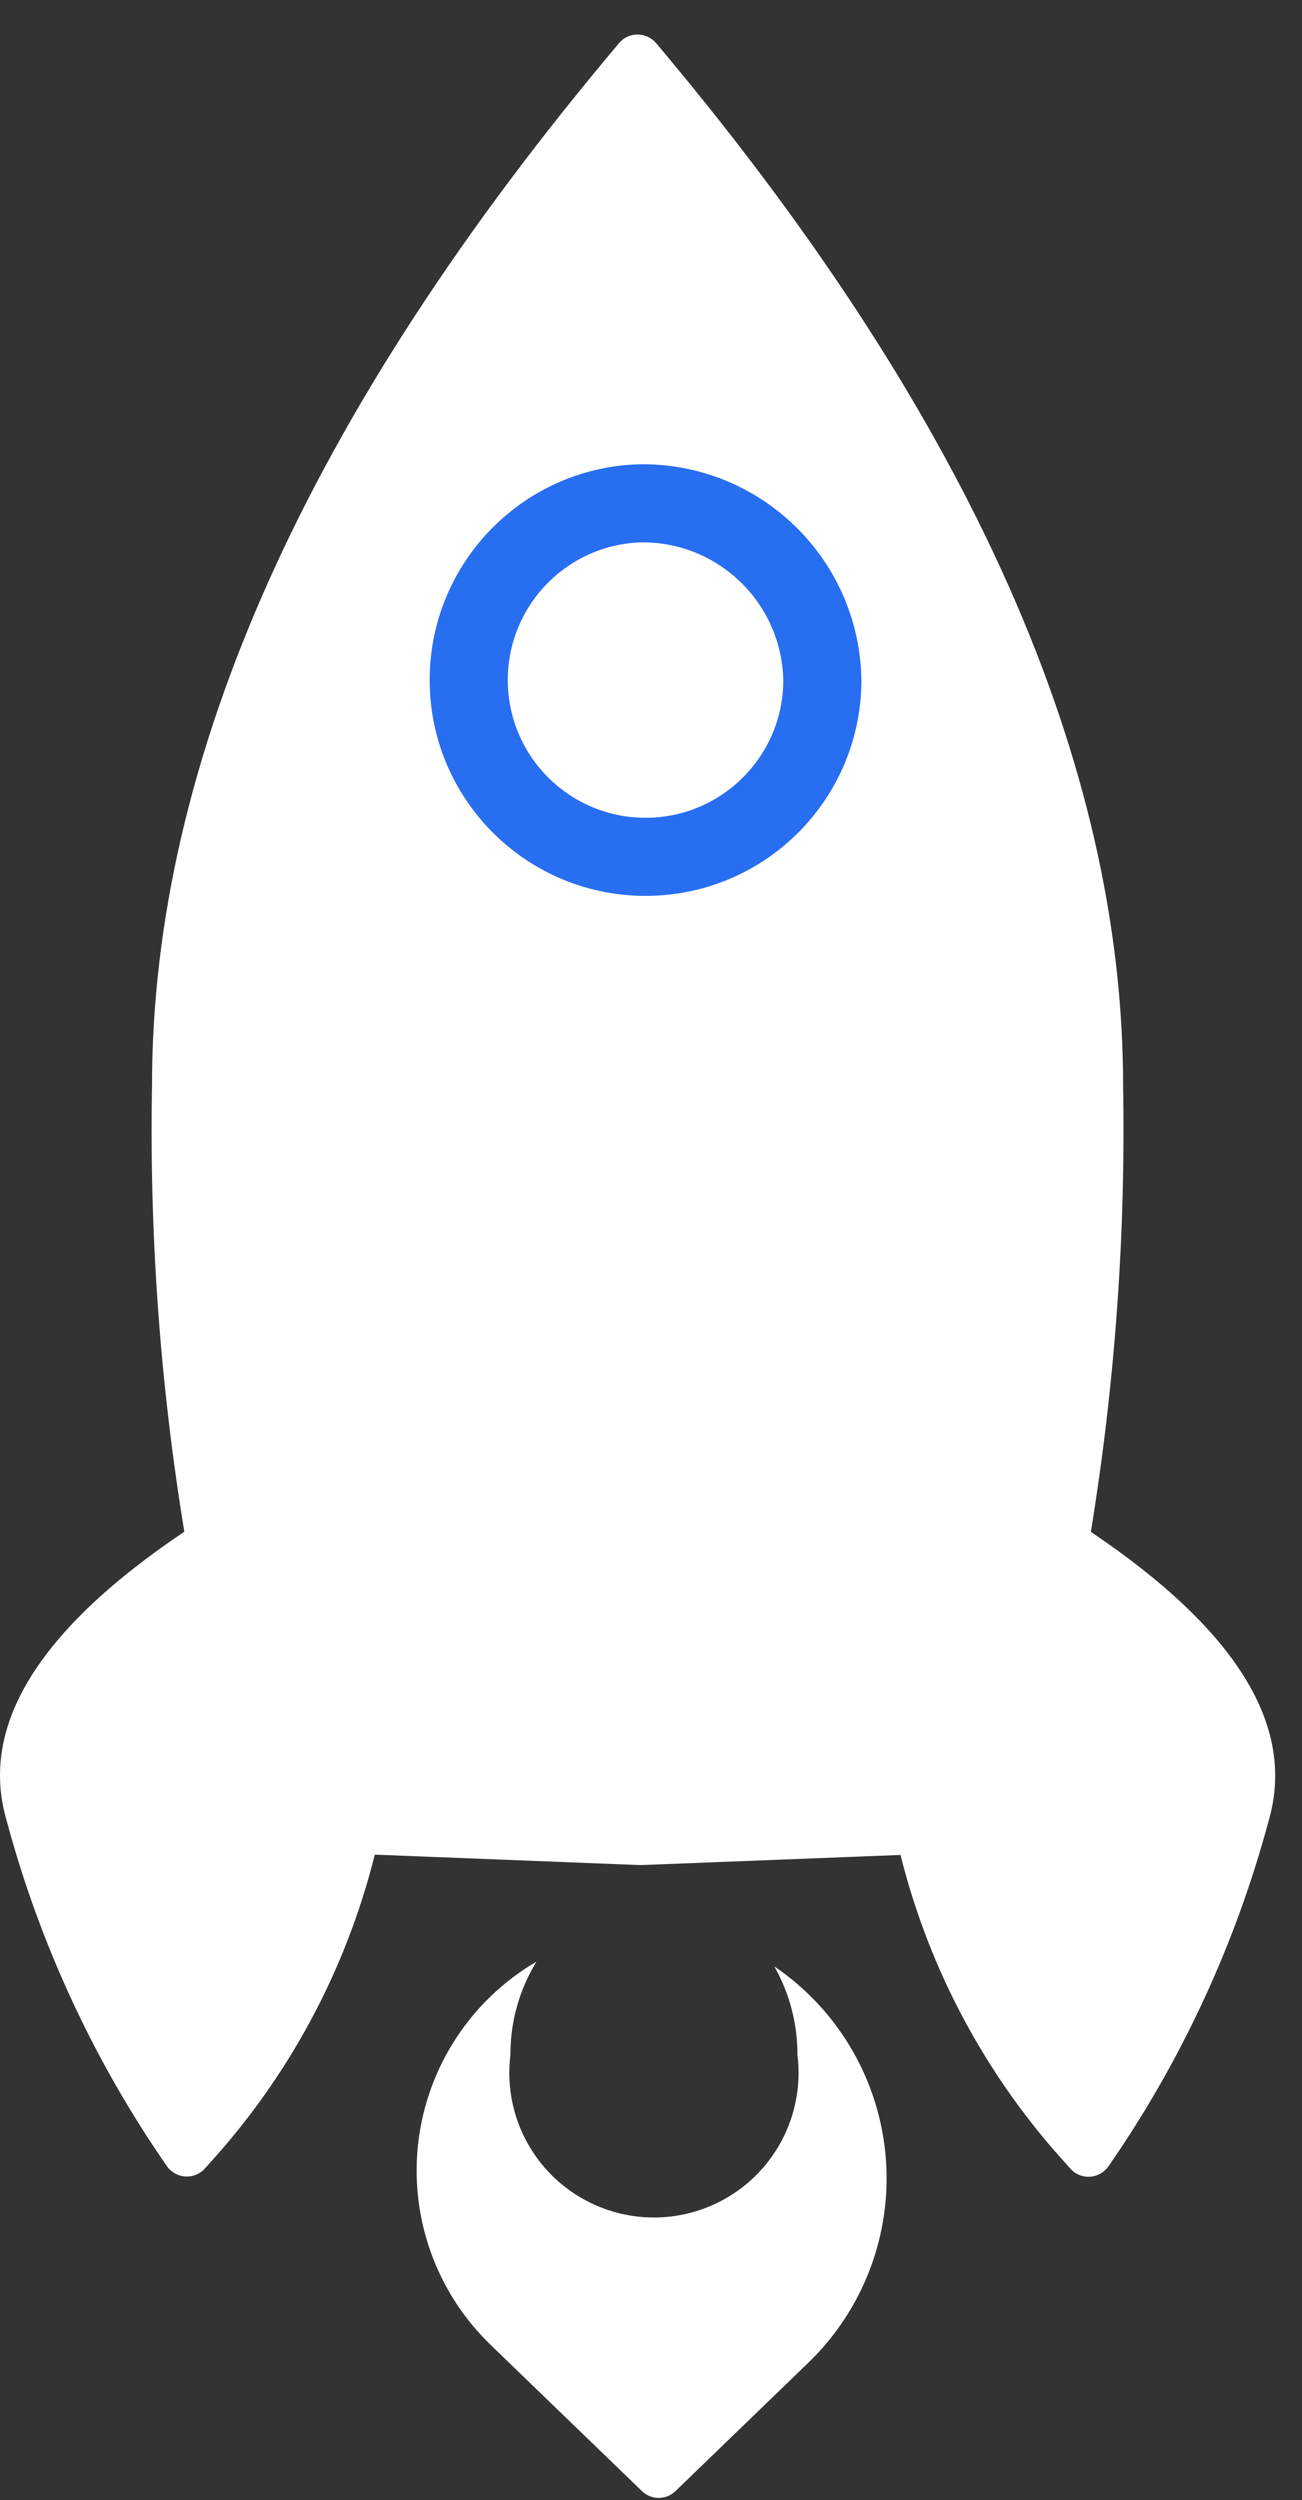
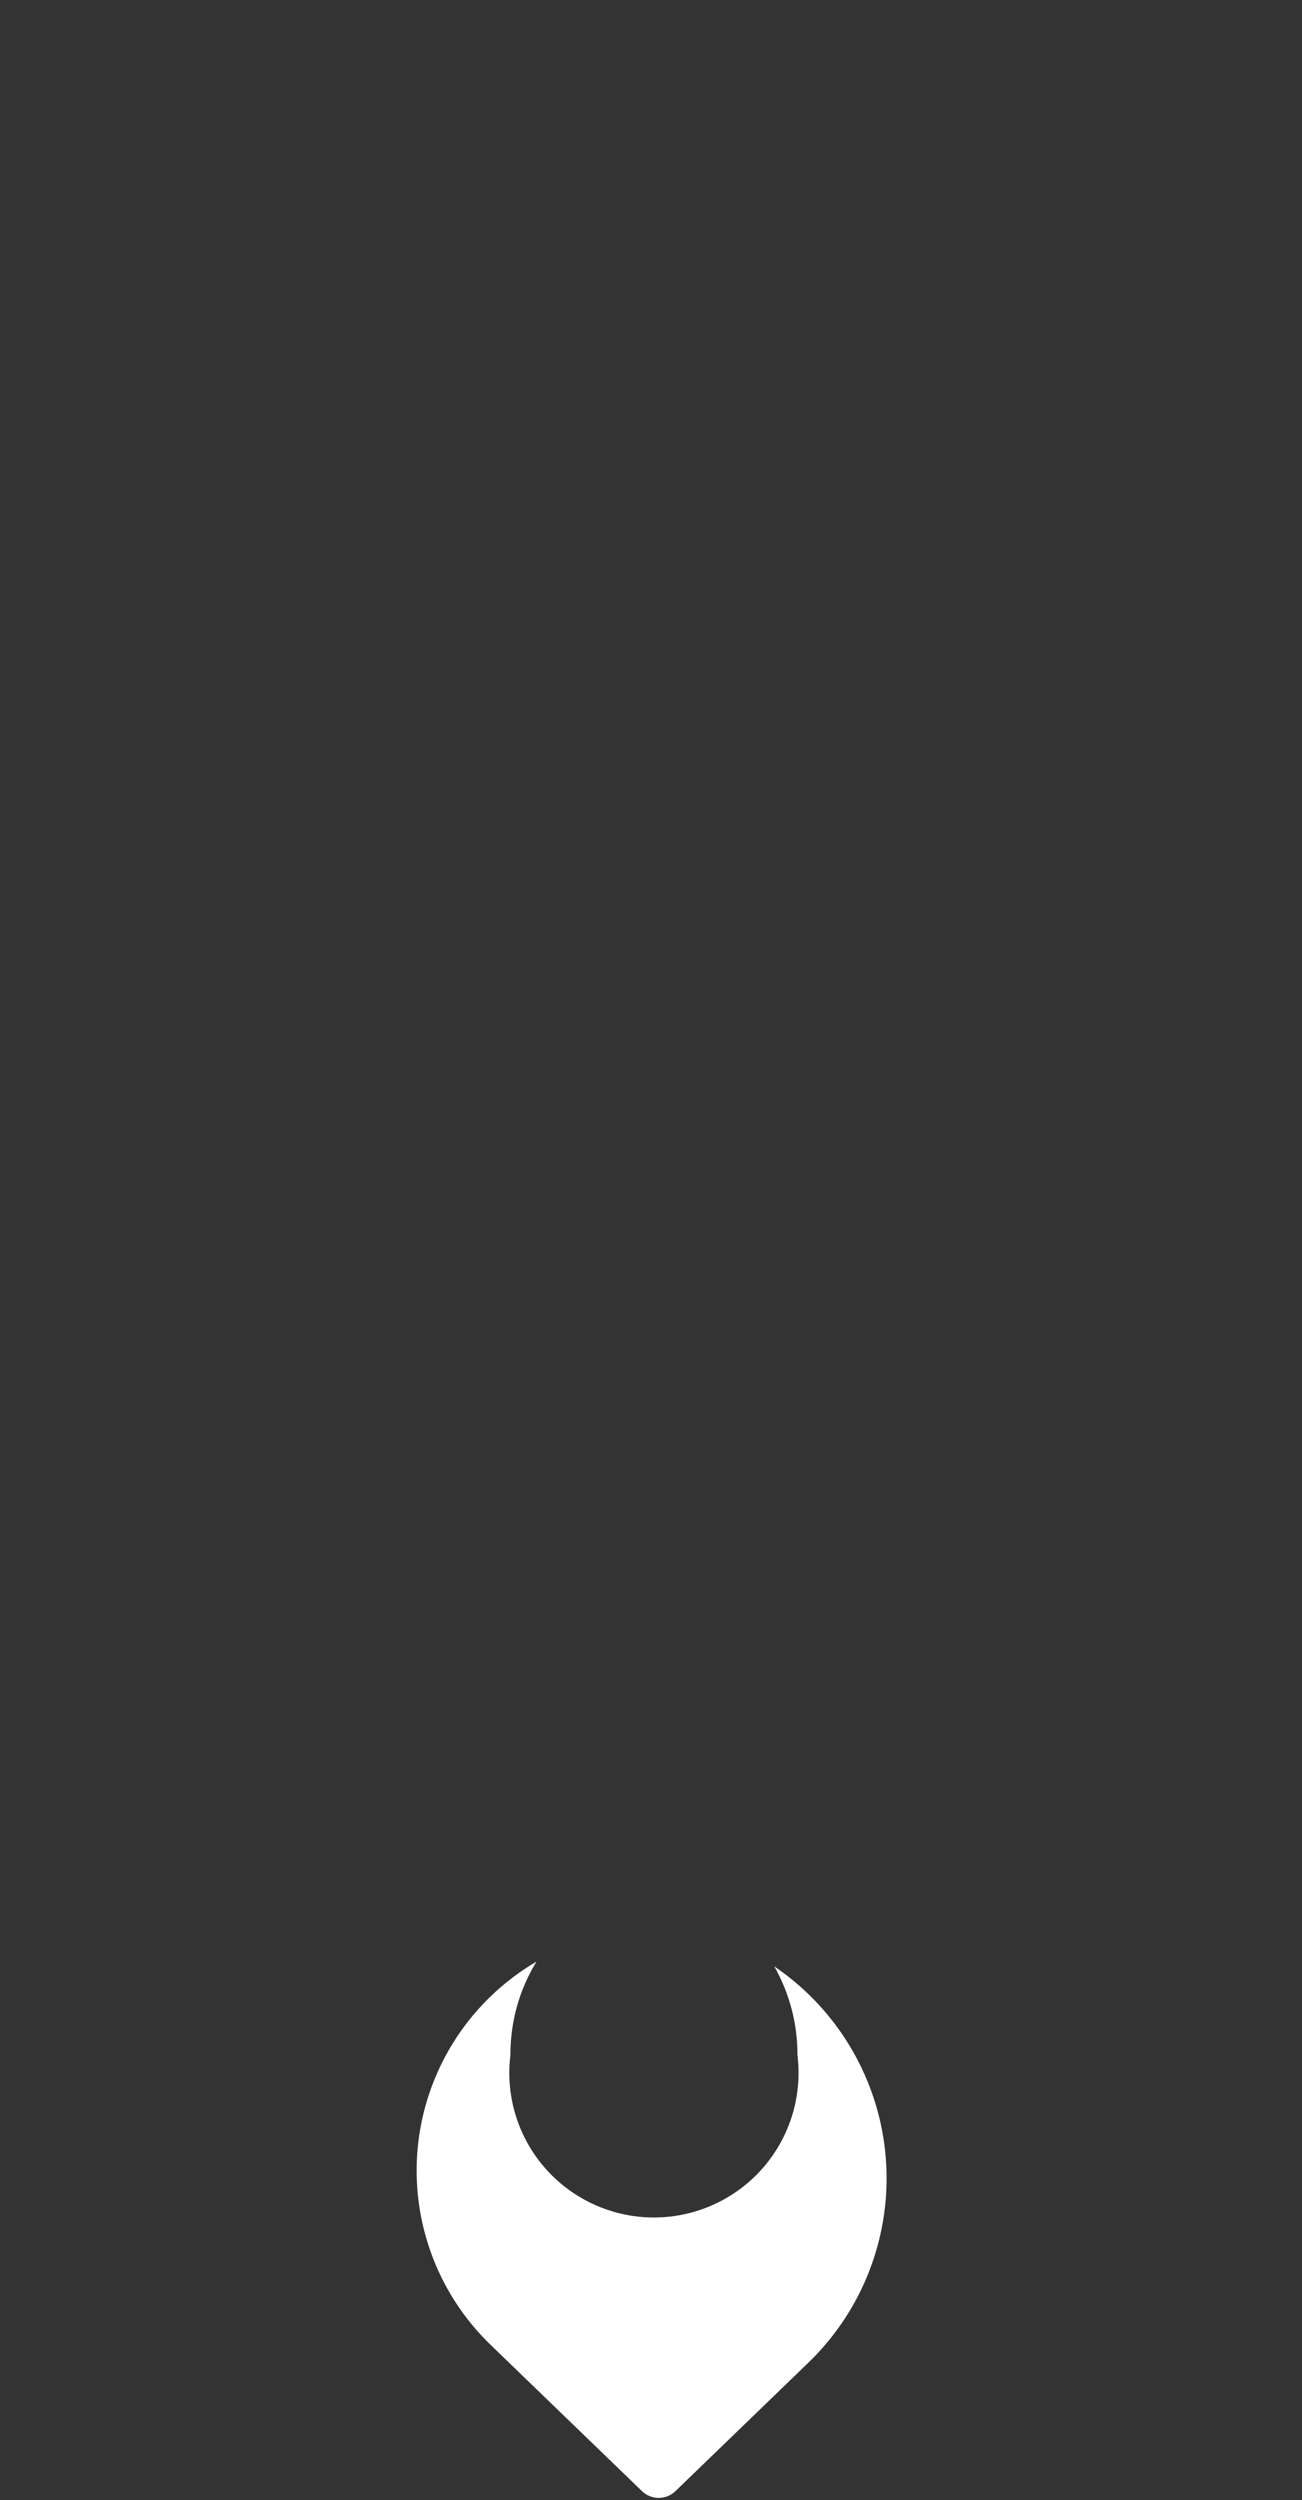
<svg xmlns="http://www.w3.org/2000/svg" width="25px" height="48px" viewBox="0 0 25 48" version="1.1">
  <rect x="0" y="0" width="25" height="48" fill="#333333" stroke="none" />
  <title>Group 5</title>
  <g id="Homepage" stroke="none" stroke-width="1" fill="none" fill-rule="evenodd">
    <g id="Imaginal-Ecosystem-Copy-8" transform="translate(-1107, -329)">
      <g id="Group-5" transform="translate(1107, 329.663)">
-         <path d="M3.277,41.009 C3.252,40.987 3.229,40.962 3.21,40.935 C1.806,38.912 0.763,36.662 0.125,34.284 C-0.401,32.476 0.737,30.63 3.539,28.746 C3.075,25.914 2.867,23.046 2.919,20.176 C2.919,13.93 5.907,7.261 11.884,0.168 C11.901,0.147 11.92,0.128 11.941,0.11 C12.13,-0.05 12.412,-0.034 12.582,0.148 L12.6,0.167 L12.778,0.38 C18.636,7.394 21.565,13.994 21.565,20.18 C21.616,23.049 21.408,25.917 20.946,28.749 C23.746,30.633 24.884,32.48 24.362,34.288 C23.724,36.666 22.681,38.916 21.278,40.939 C21.258,40.966 21.235,40.991 21.21,41.013 C21.024,41.178 20.742,41.169 20.568,40.992 L20.551,40.974 L20.473,40.885 C18.945,39.211 17.855,37.186 17.3,34.988 C17.3,34.976 17.294,34.964 17.292,34.952 L12.315,35.146 L12.278,35.146 L7.196,34.946 C7.196,34.96 7.19,34.974 7.186,34.987 C6.631,37.183 5.542,39.207 4.016,40.88 L3.937,40.969 C3.855,41.062 3.739,41.118 3.615,41.126 C3.492,41.133 3.37,41.091 3.278,41.008 L3.277,41.009 Z" id="Union_4" fill="#FFFFFF" fill-rule="nonzero" />
-         <path d="M12.279,9.001 C10.42,9.064 8.959,10.611 9.001,12.471 C9.043,14.33 10.574,15.809 12.434,15.788 C14.294,15.767 15.79,14.253 15.79,12.394 C15.757,10.487 14.185,8.968 12.279,9.001 Z" id="Combined-Shape-path" stroke="#276EF1" stroke-width="1.5" stroke-linecap="round" stroke-linejoin="round" />
        <path d="M9.801,38.791 C9.667,39.858 10.161,40.906 11.069,41.481 C11.977,42.057 13.136,42.057 14.043,41.481 C14.951,40.906 15.445,39.858 15.312,38.791 C15.314,38.195 15.161,37.609 14.867,37.091 L14.91,37.121 C16.119,37.961 16.889,39.298 17.008,40.765 C17.126,42.233 16.582,43.676 15.523,44.699 L15.523,44.699 L12.969,47.167 C12.79,47.34 12.506,47.34 12.327,47.167 L12.327,47.167 L9.418,44.356 C8.372,43.345 7.86,41.903 8.033,40.459 C8.207,39.015 9.046,37.735 10.301,37 C9.971,37.539 9.798,38.159 9.801,38.791 L9.801,38.791 Z" id="Combined-Shape-2" fill="#FFFFFF" />
      </g>
    </g>
  </g>
</svg>